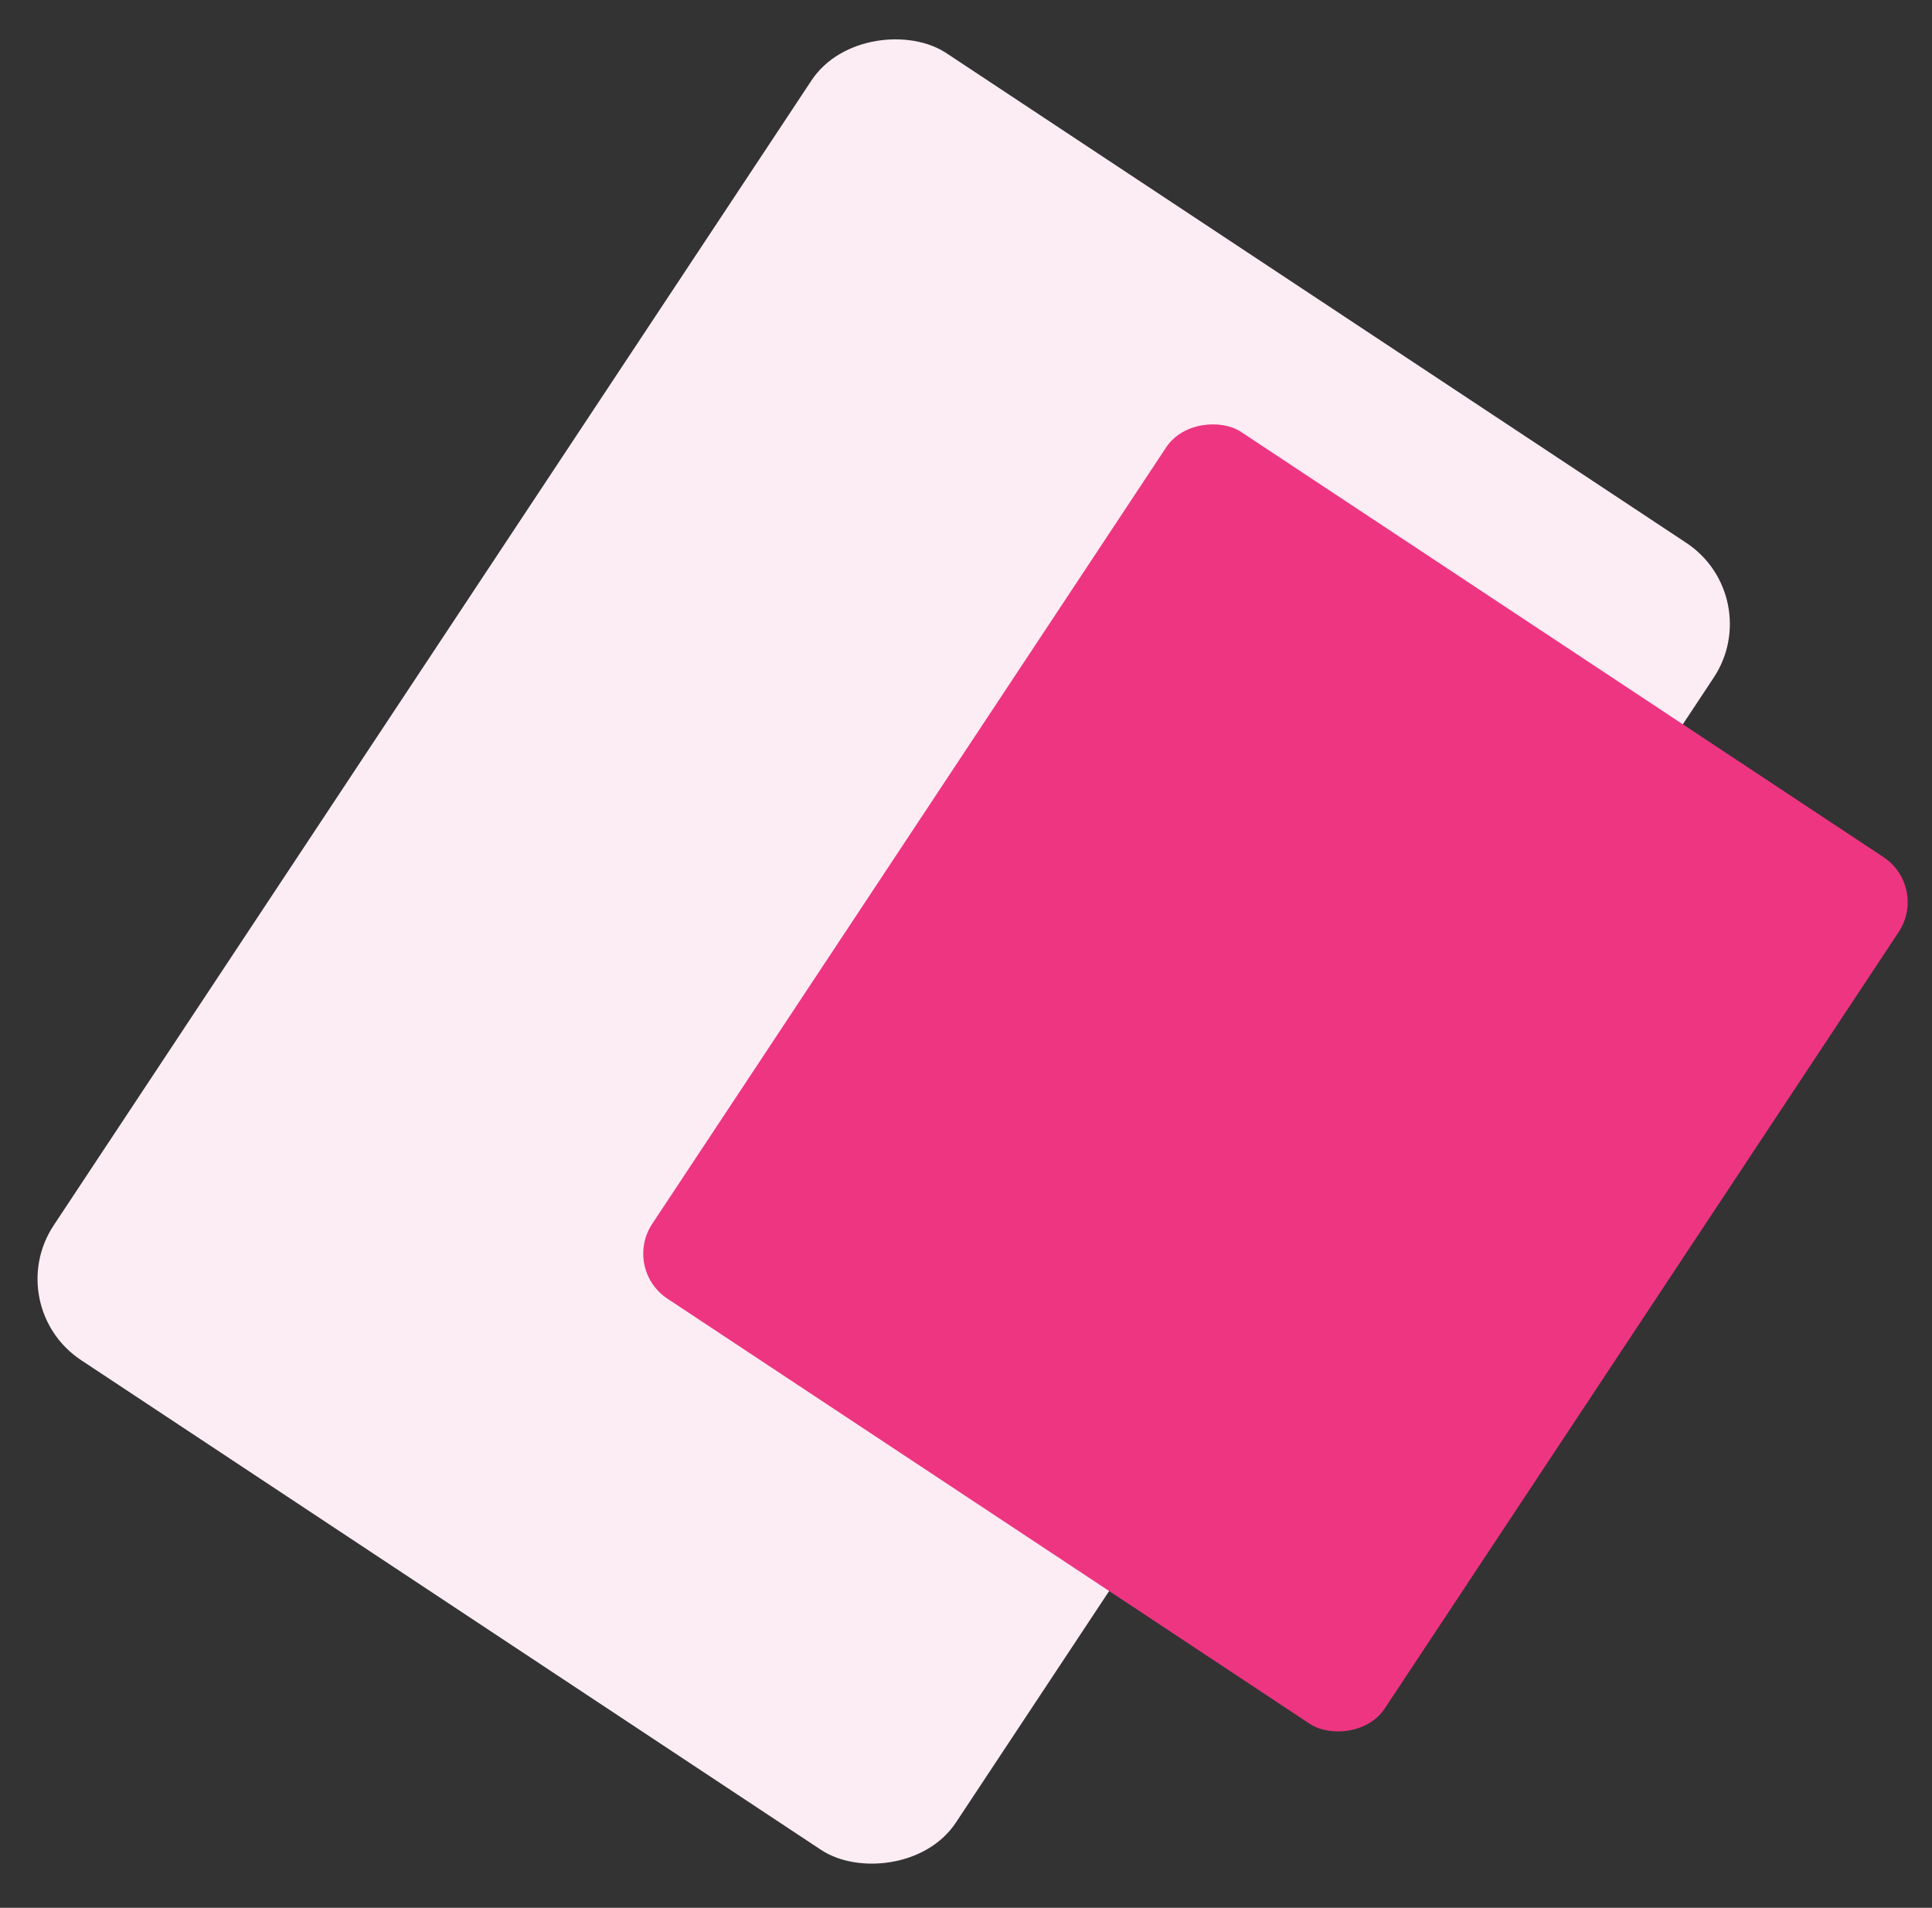
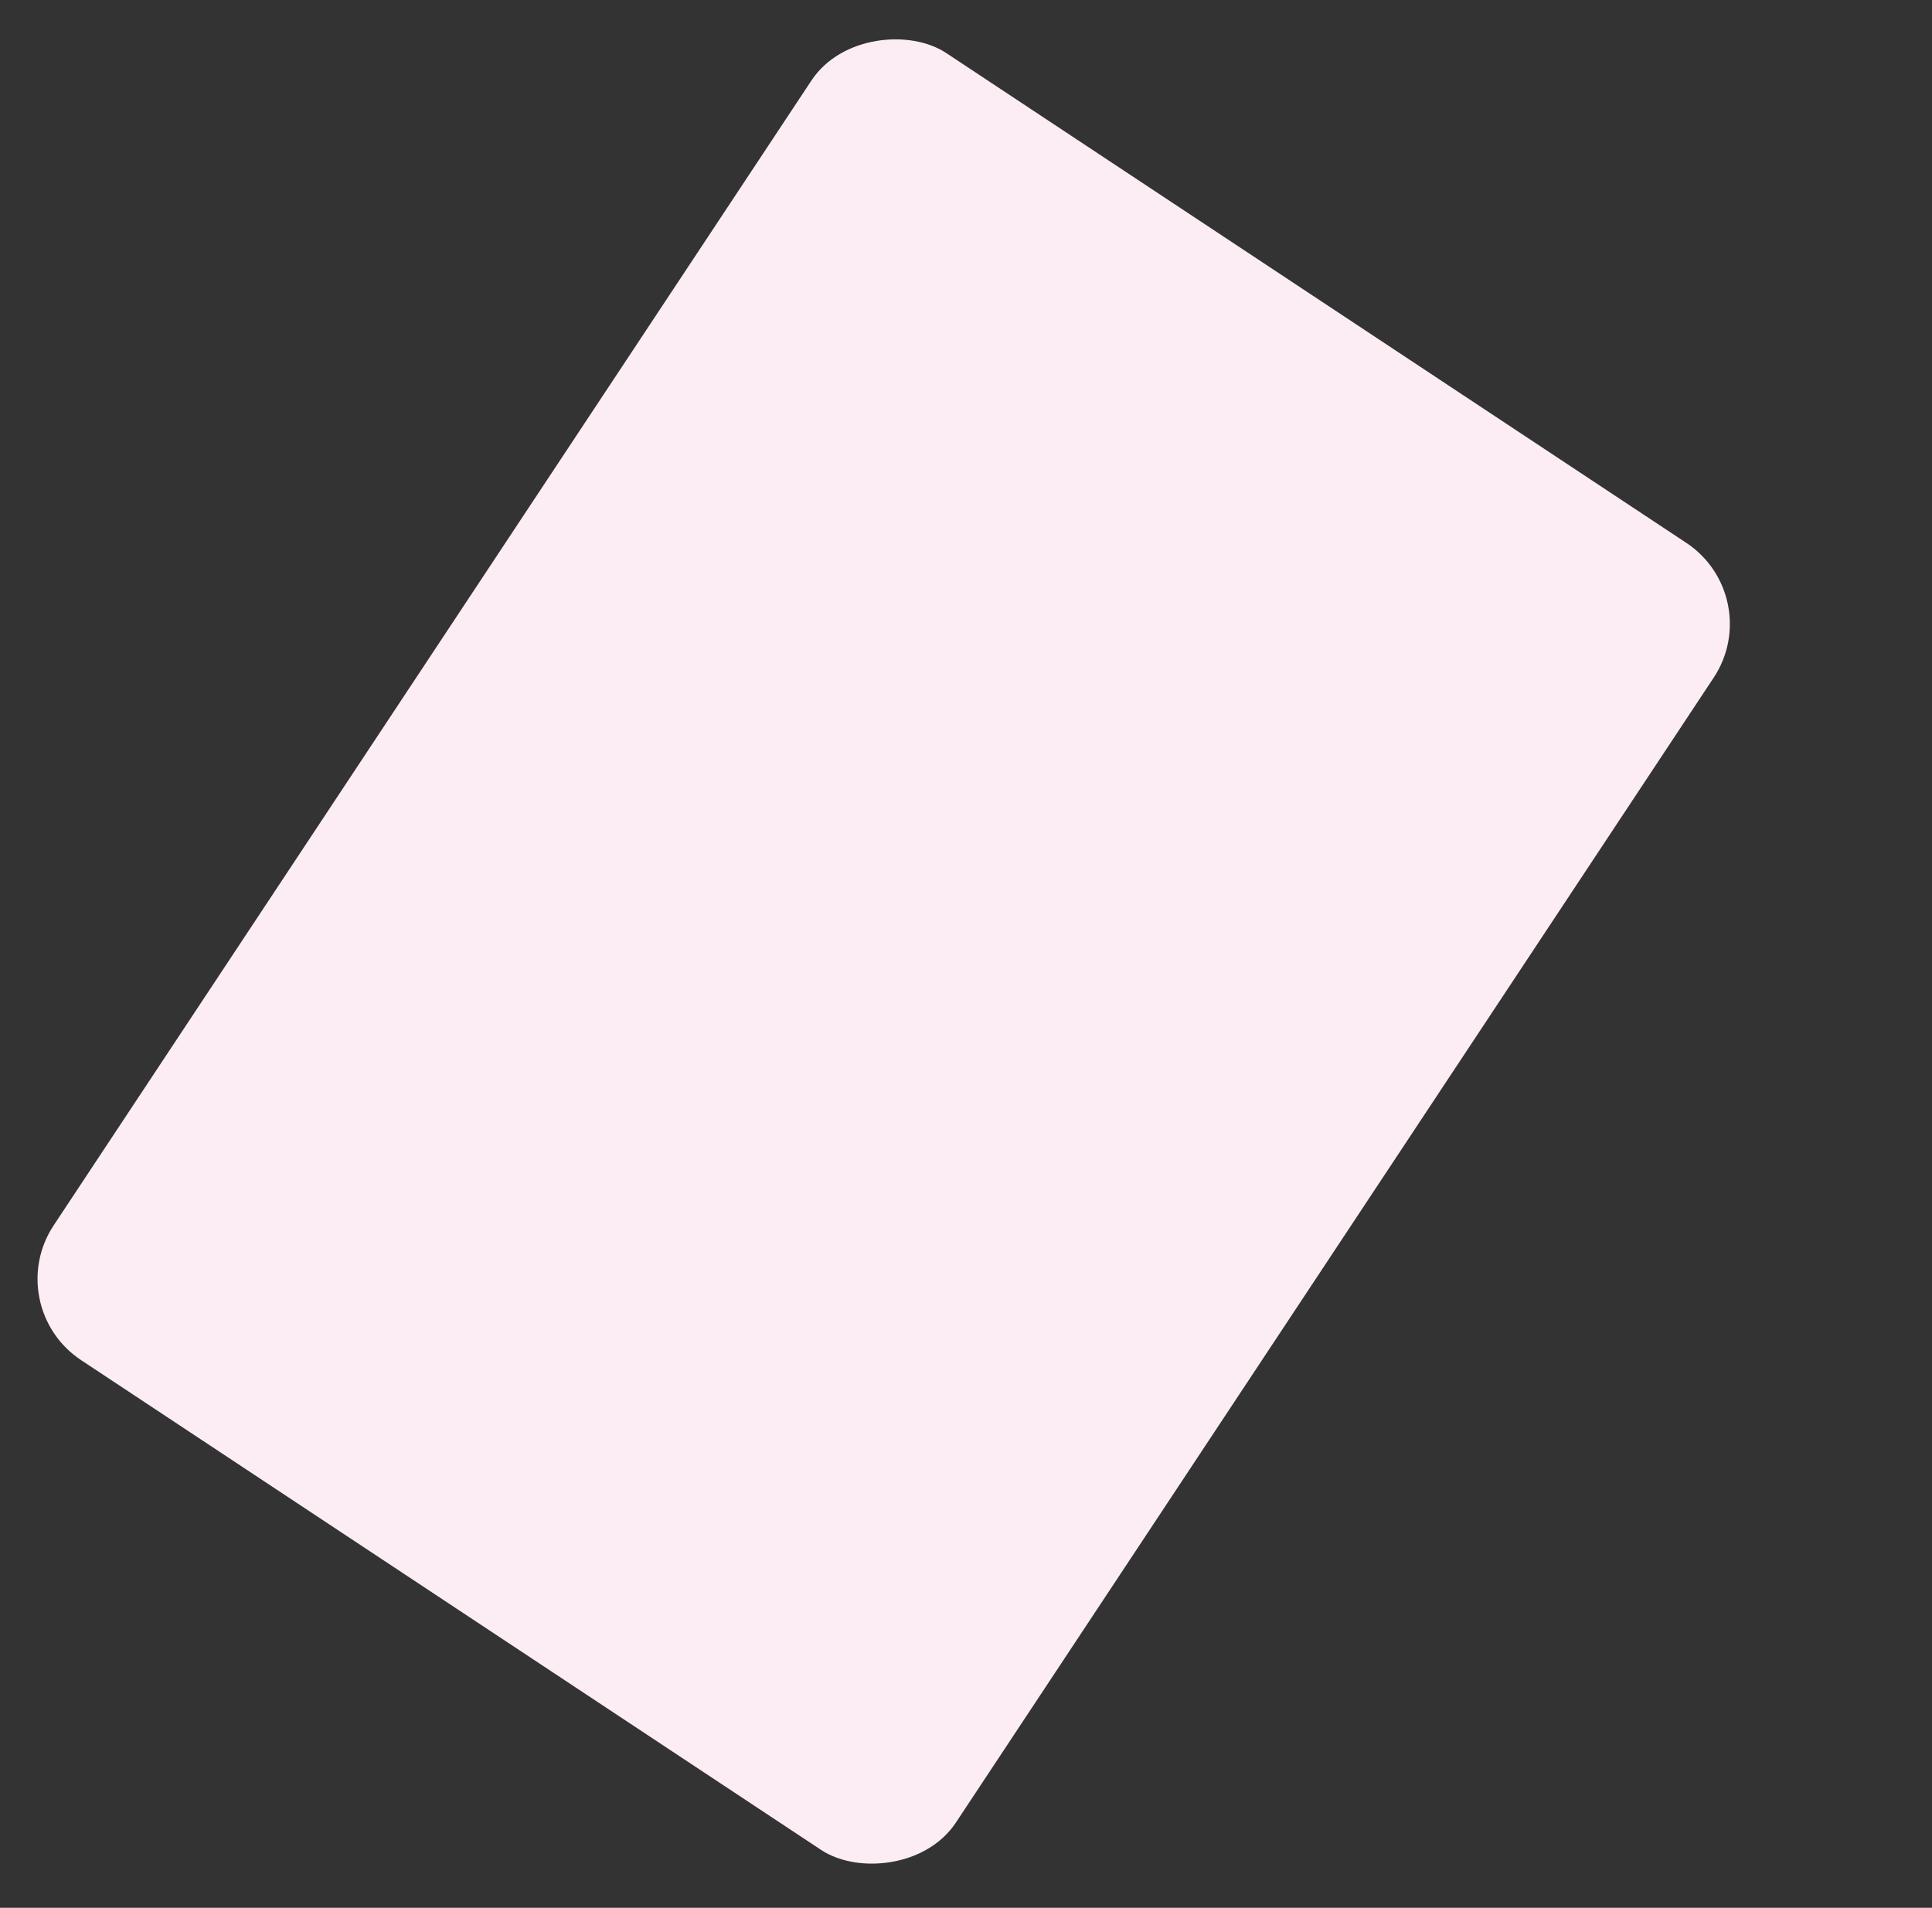
<svg xmlns="http://www.w3.org/2000/svg" width="400" height="395" viewBox="0 0 400 395" fill="none">
  <rect x="0" y="0" width="400" height="395" fill="#333333" stroke="none" />
  <rect width="324.491" height="223.983" rx="20.14" transform="matrix(0.552 -0.834 0.834 0.552 0 270.494)" fill="#FBEDF3" />
-   <rect width="215.171" height="181.829" rx="11.191" transform="matrix(0.552 -0.834 0.834 0.552 128.863 262.715)" fill="#ED3582" />
</svg>